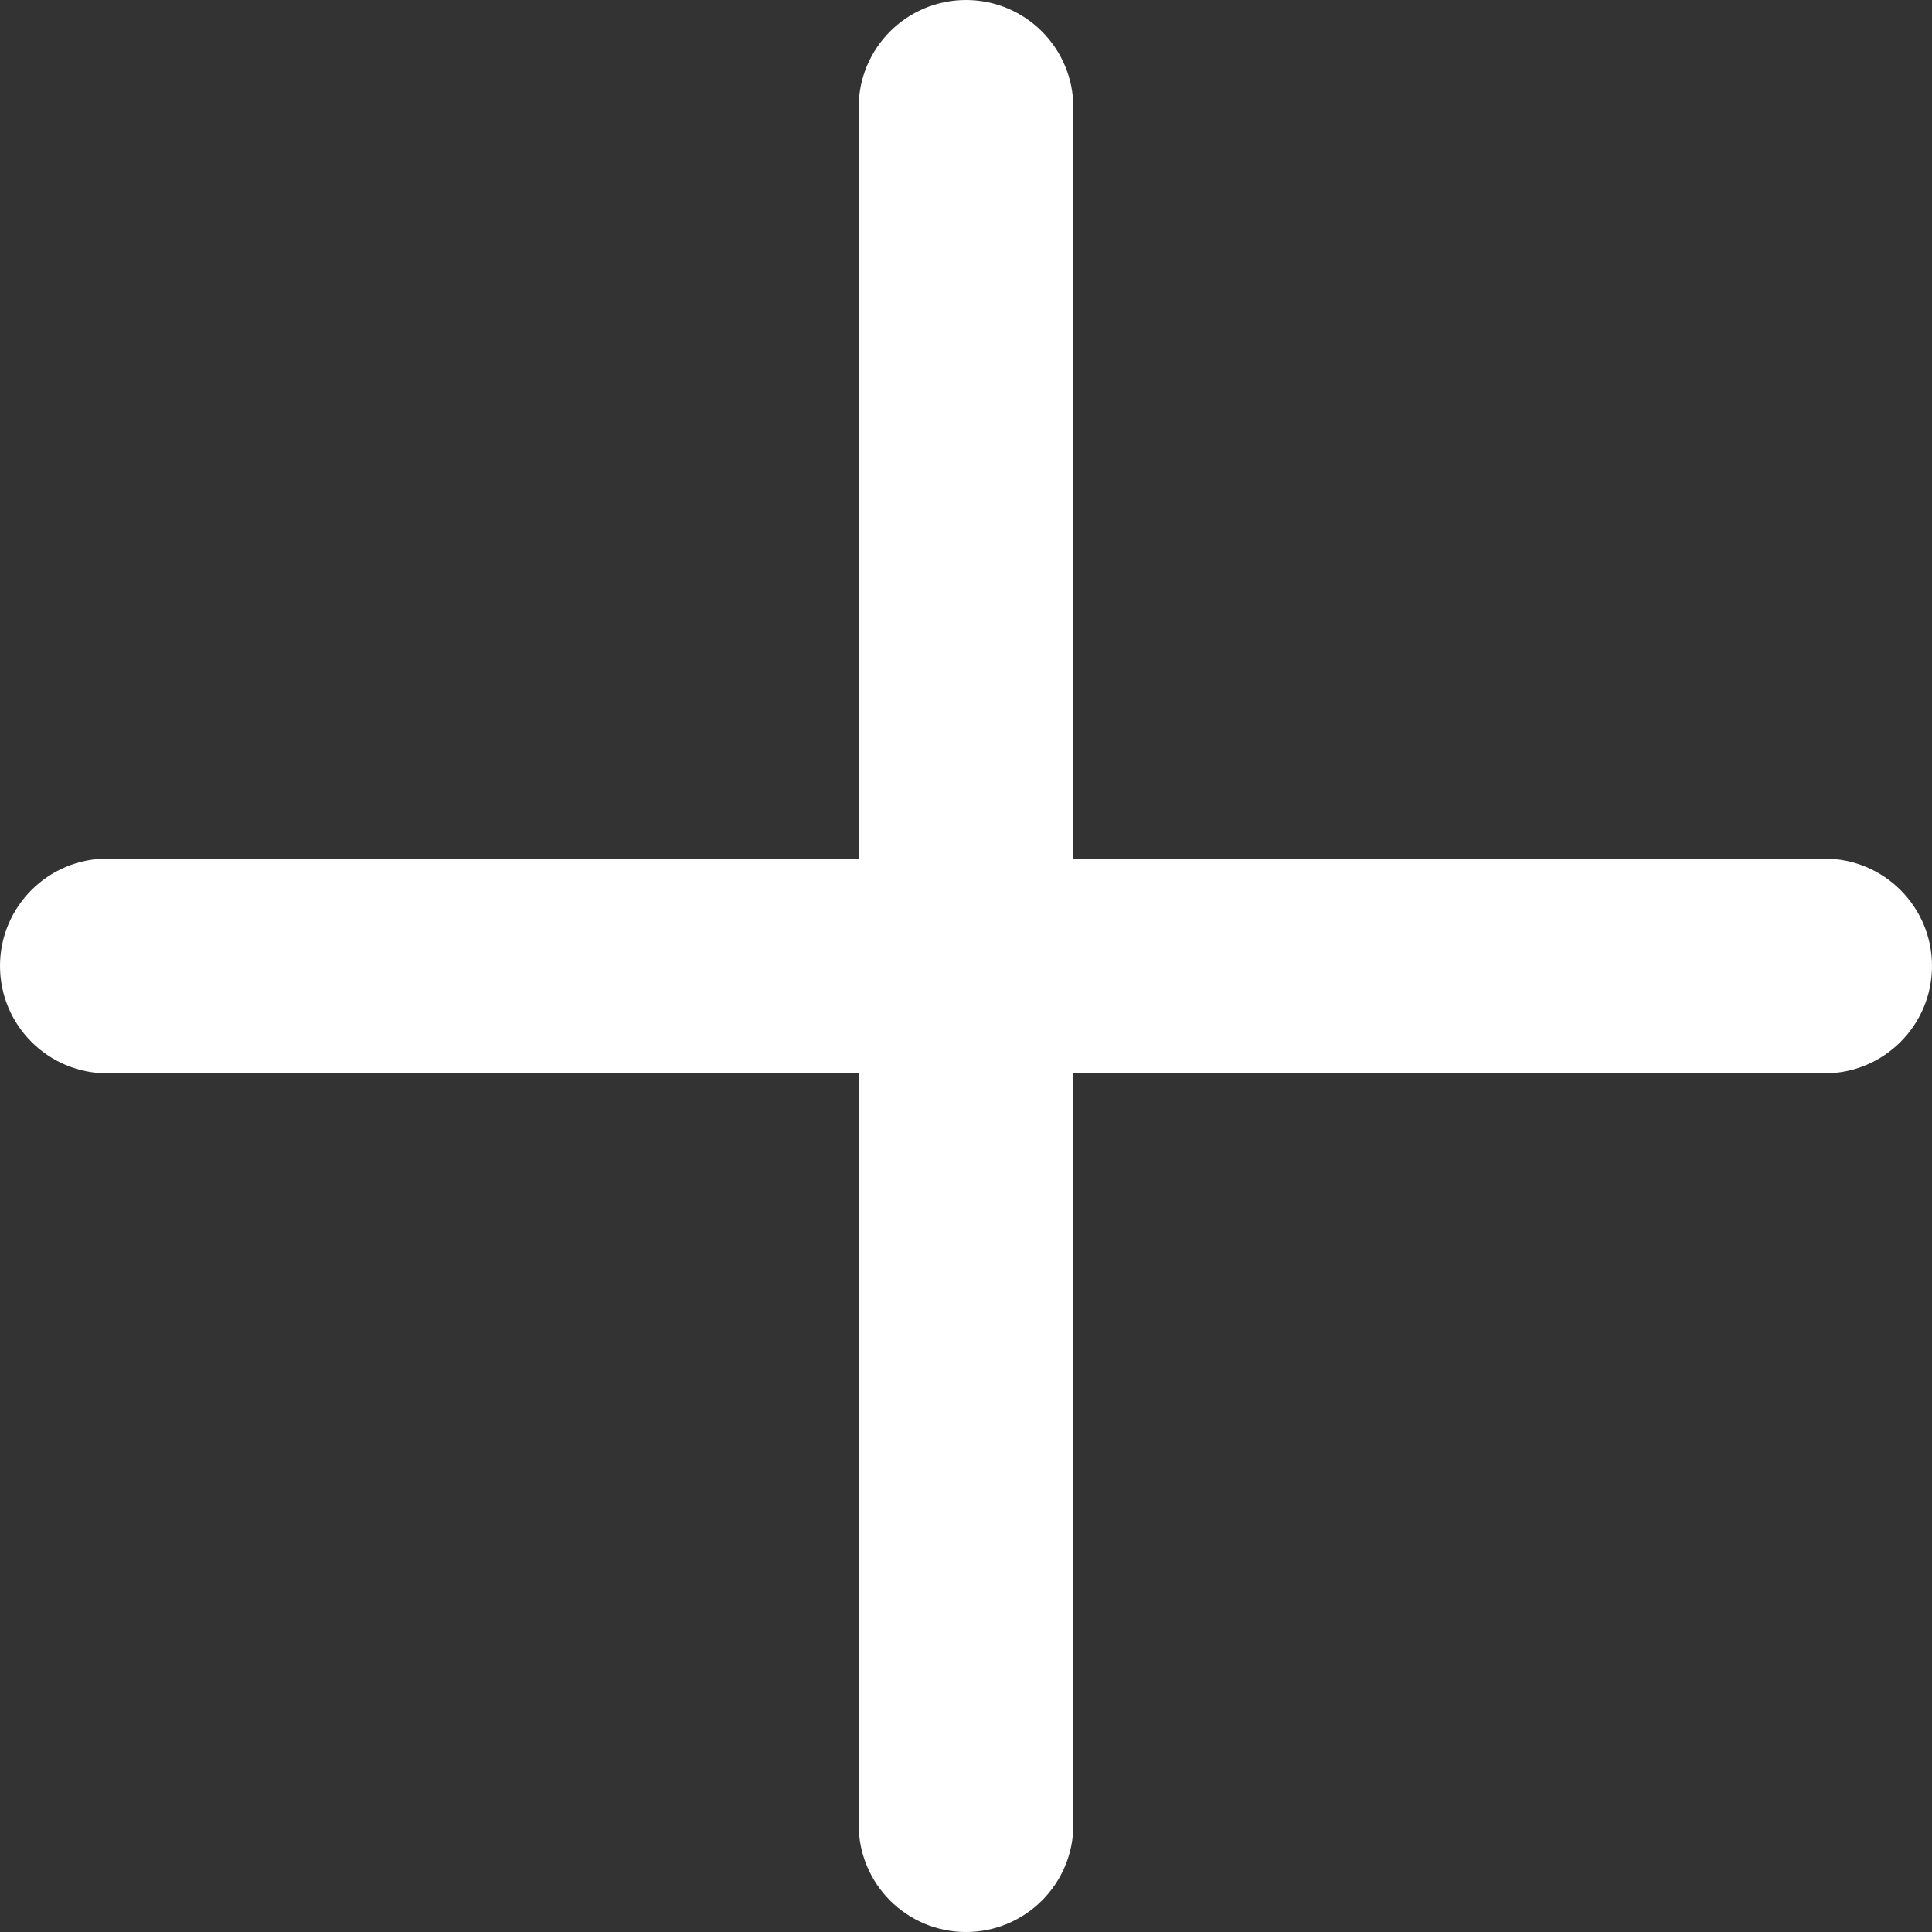
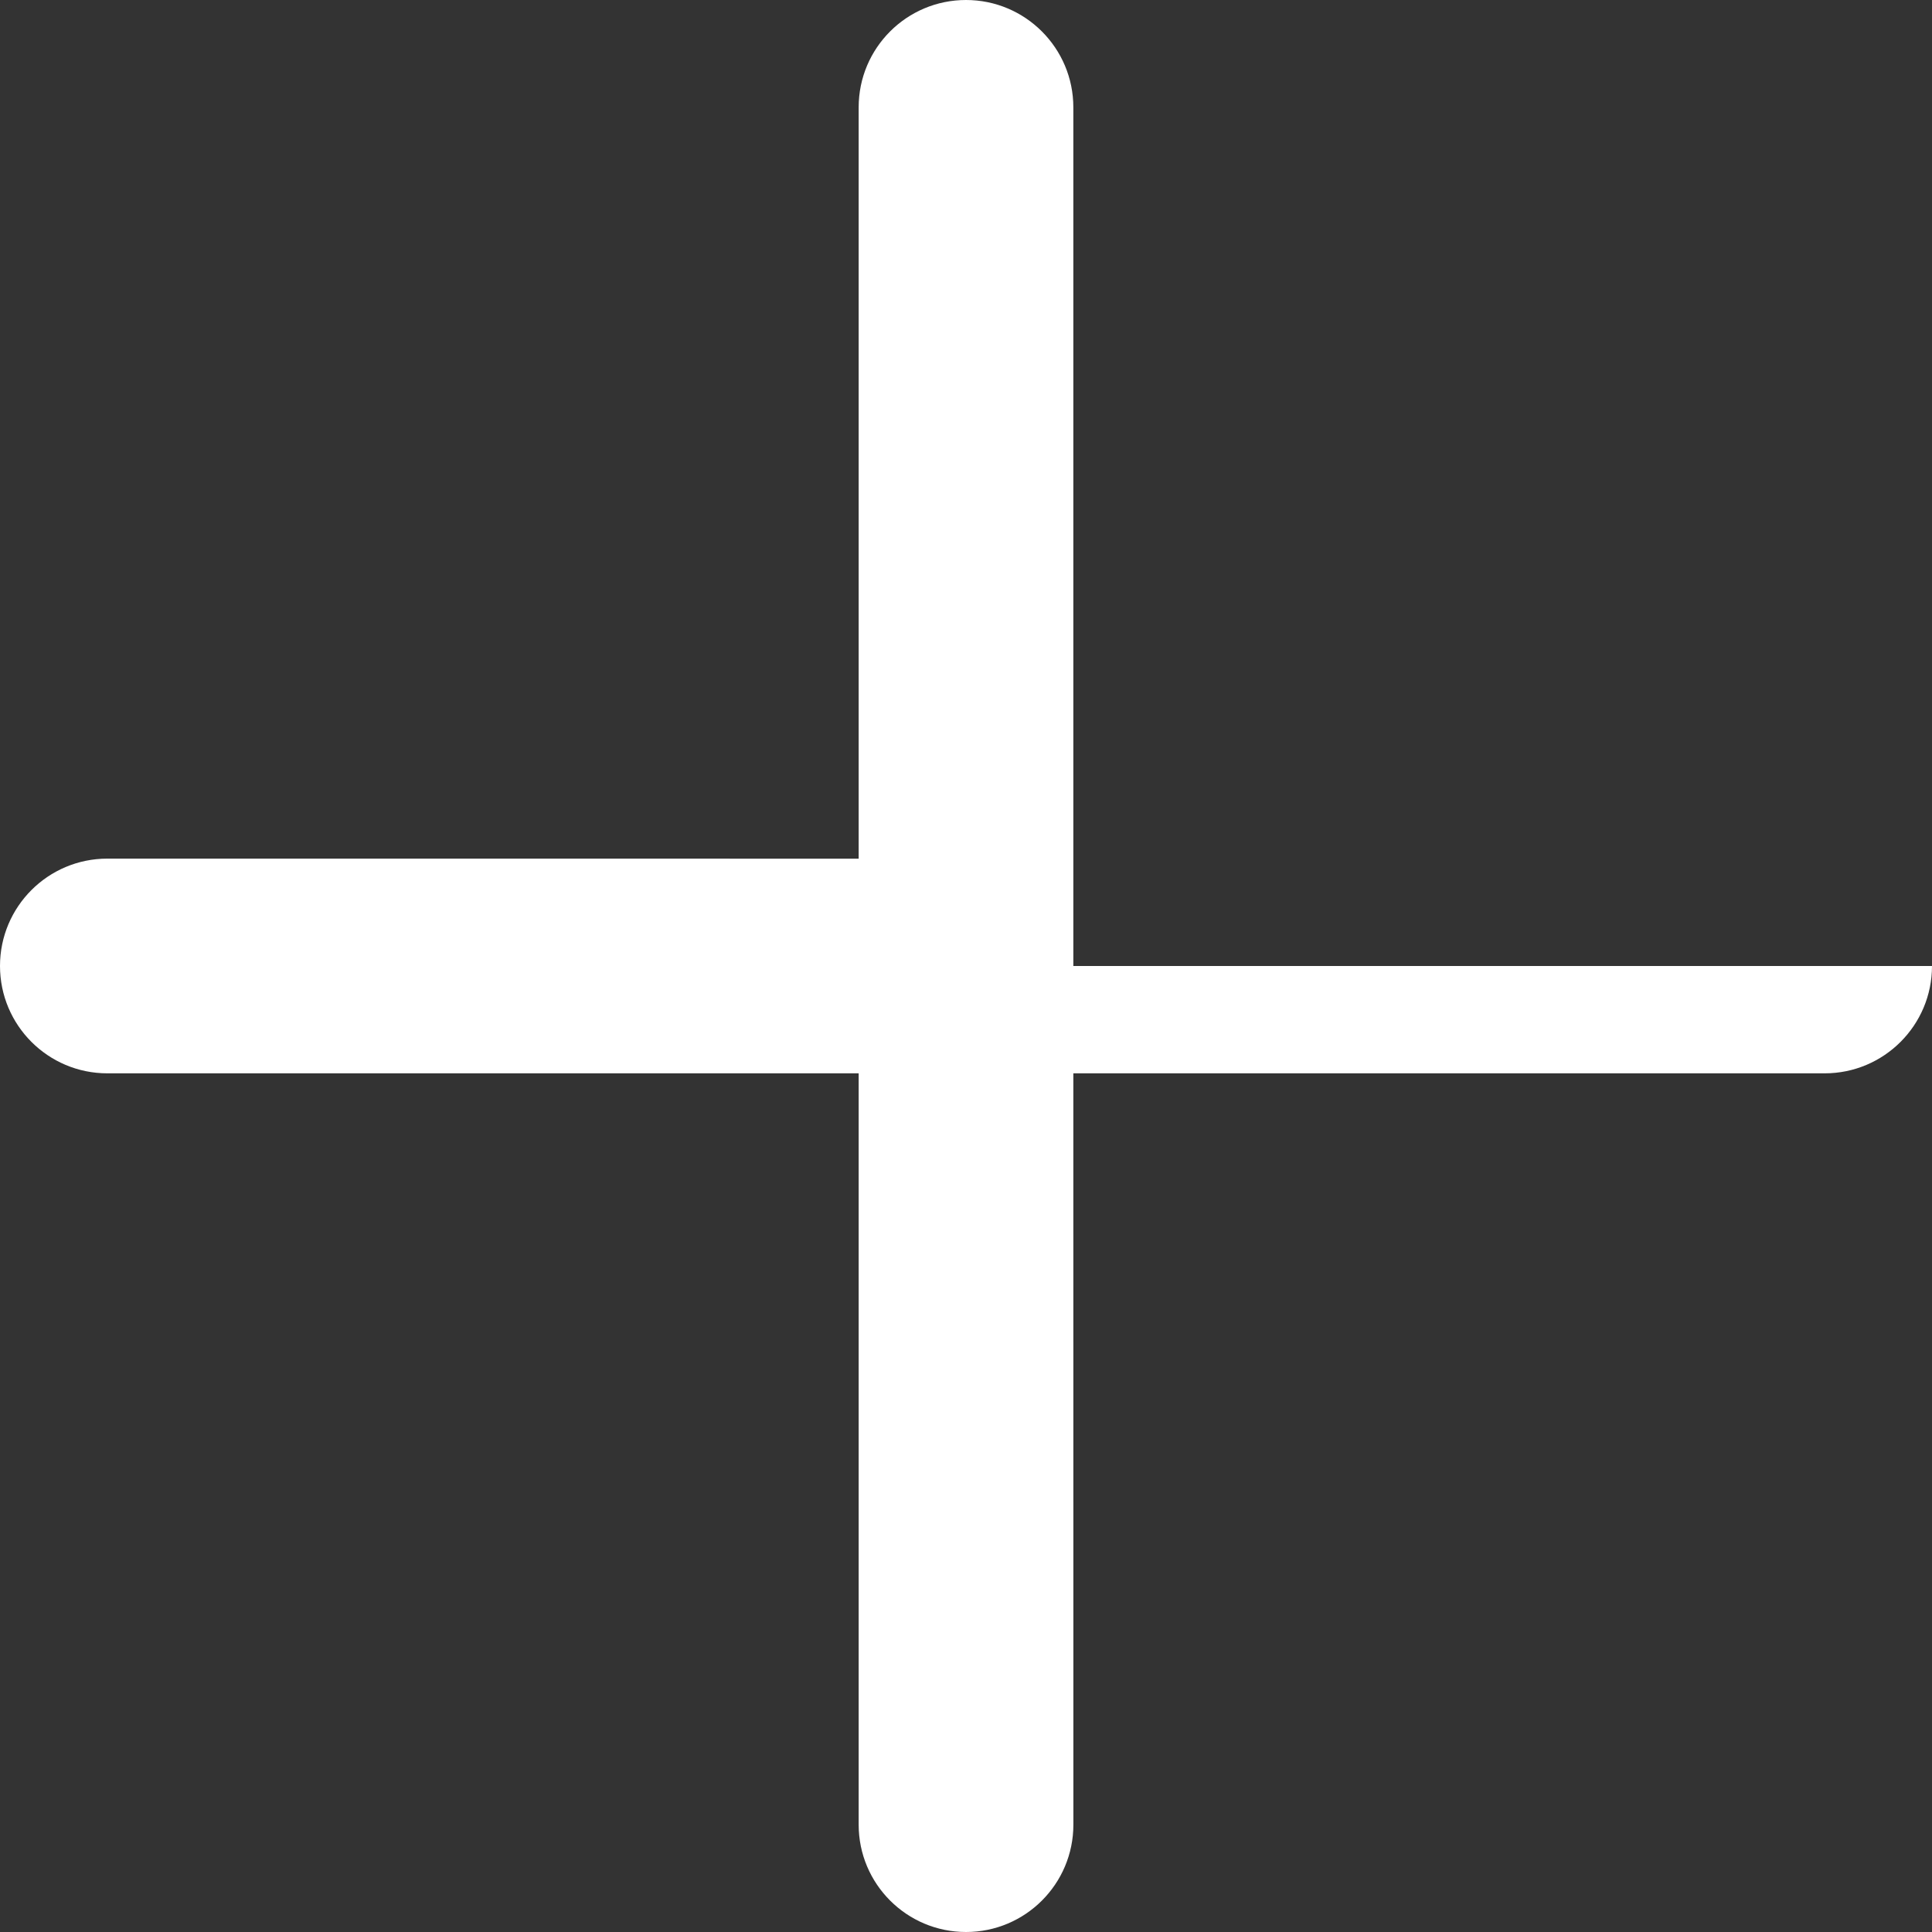
<svg xmlns="http://www.w3.org/2000/svg" width="45" height="45" viewBox="0 0 45 45" fill="none">
  <rect x="0" y="0" width="45" height="45" fill="#333333" stroke="none" />
-   <path d="M2.501 25H20V42.5C20 43.88 21.119 45 22.501 45C23.881 45 25.001 43.881 25.001 42.5L25 25H42.5C43.88 25 45 23.881 45 22.5C45 21.119 43.881 20 42.5 20H25V2.5C25 1.12 23.881 0 22.5 0C21.119 0 20 1.119 20 2.5V20L2.5 19.999C1.12 19.999 0 21.118 0 22.499C0 23.88 1.119 25 2.5 25L2.501 25Z" fill="white" />
+   <path d="M2.501 25H20V42.5C20 43.88 21.119 45 22.501 45C23.881 45 25.001 43.881 25.001 42.5L25 25H42.5C43.88 25 45 23.881 45 22.5H25V2.5C25 1.12 23.881 0 22.5 0C21.119 0 20 1.119 20 2.5V20L2.5 19.999C1.12 19.999 0 21.118 0 22.499C0 23.88 1.119 25 2.5 25L2.501 25Z" fill="white" />
</svg>